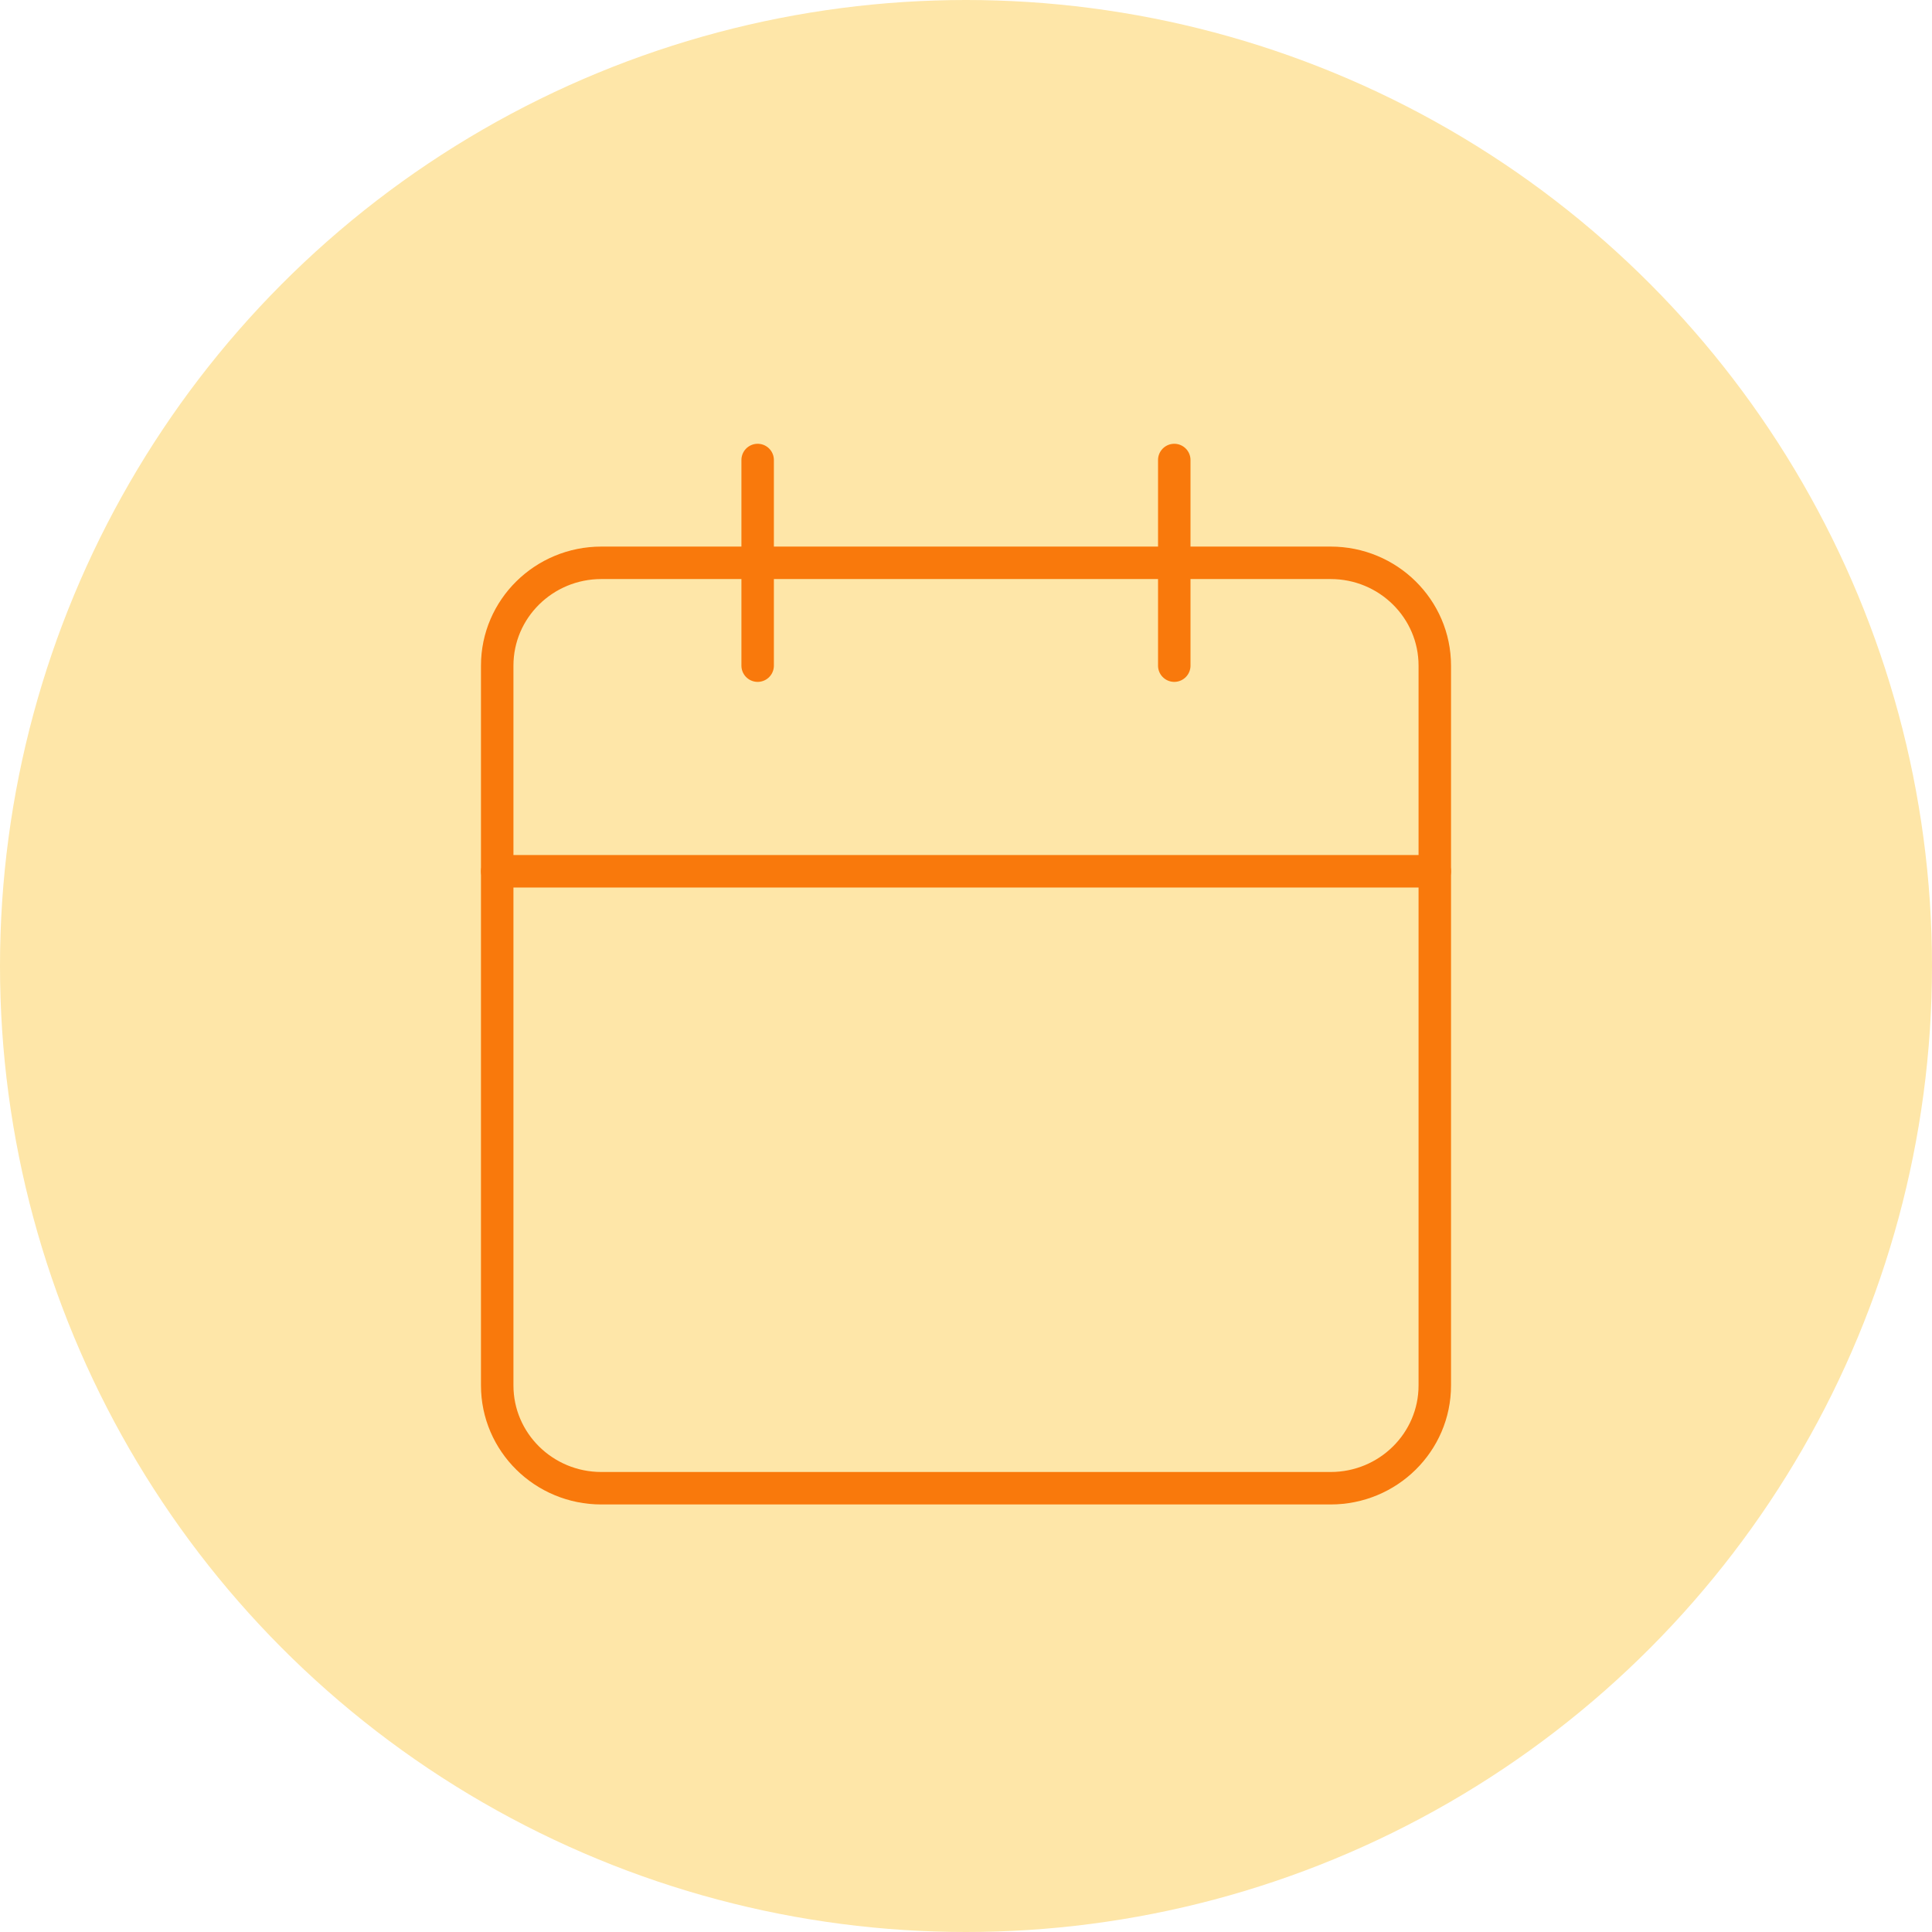
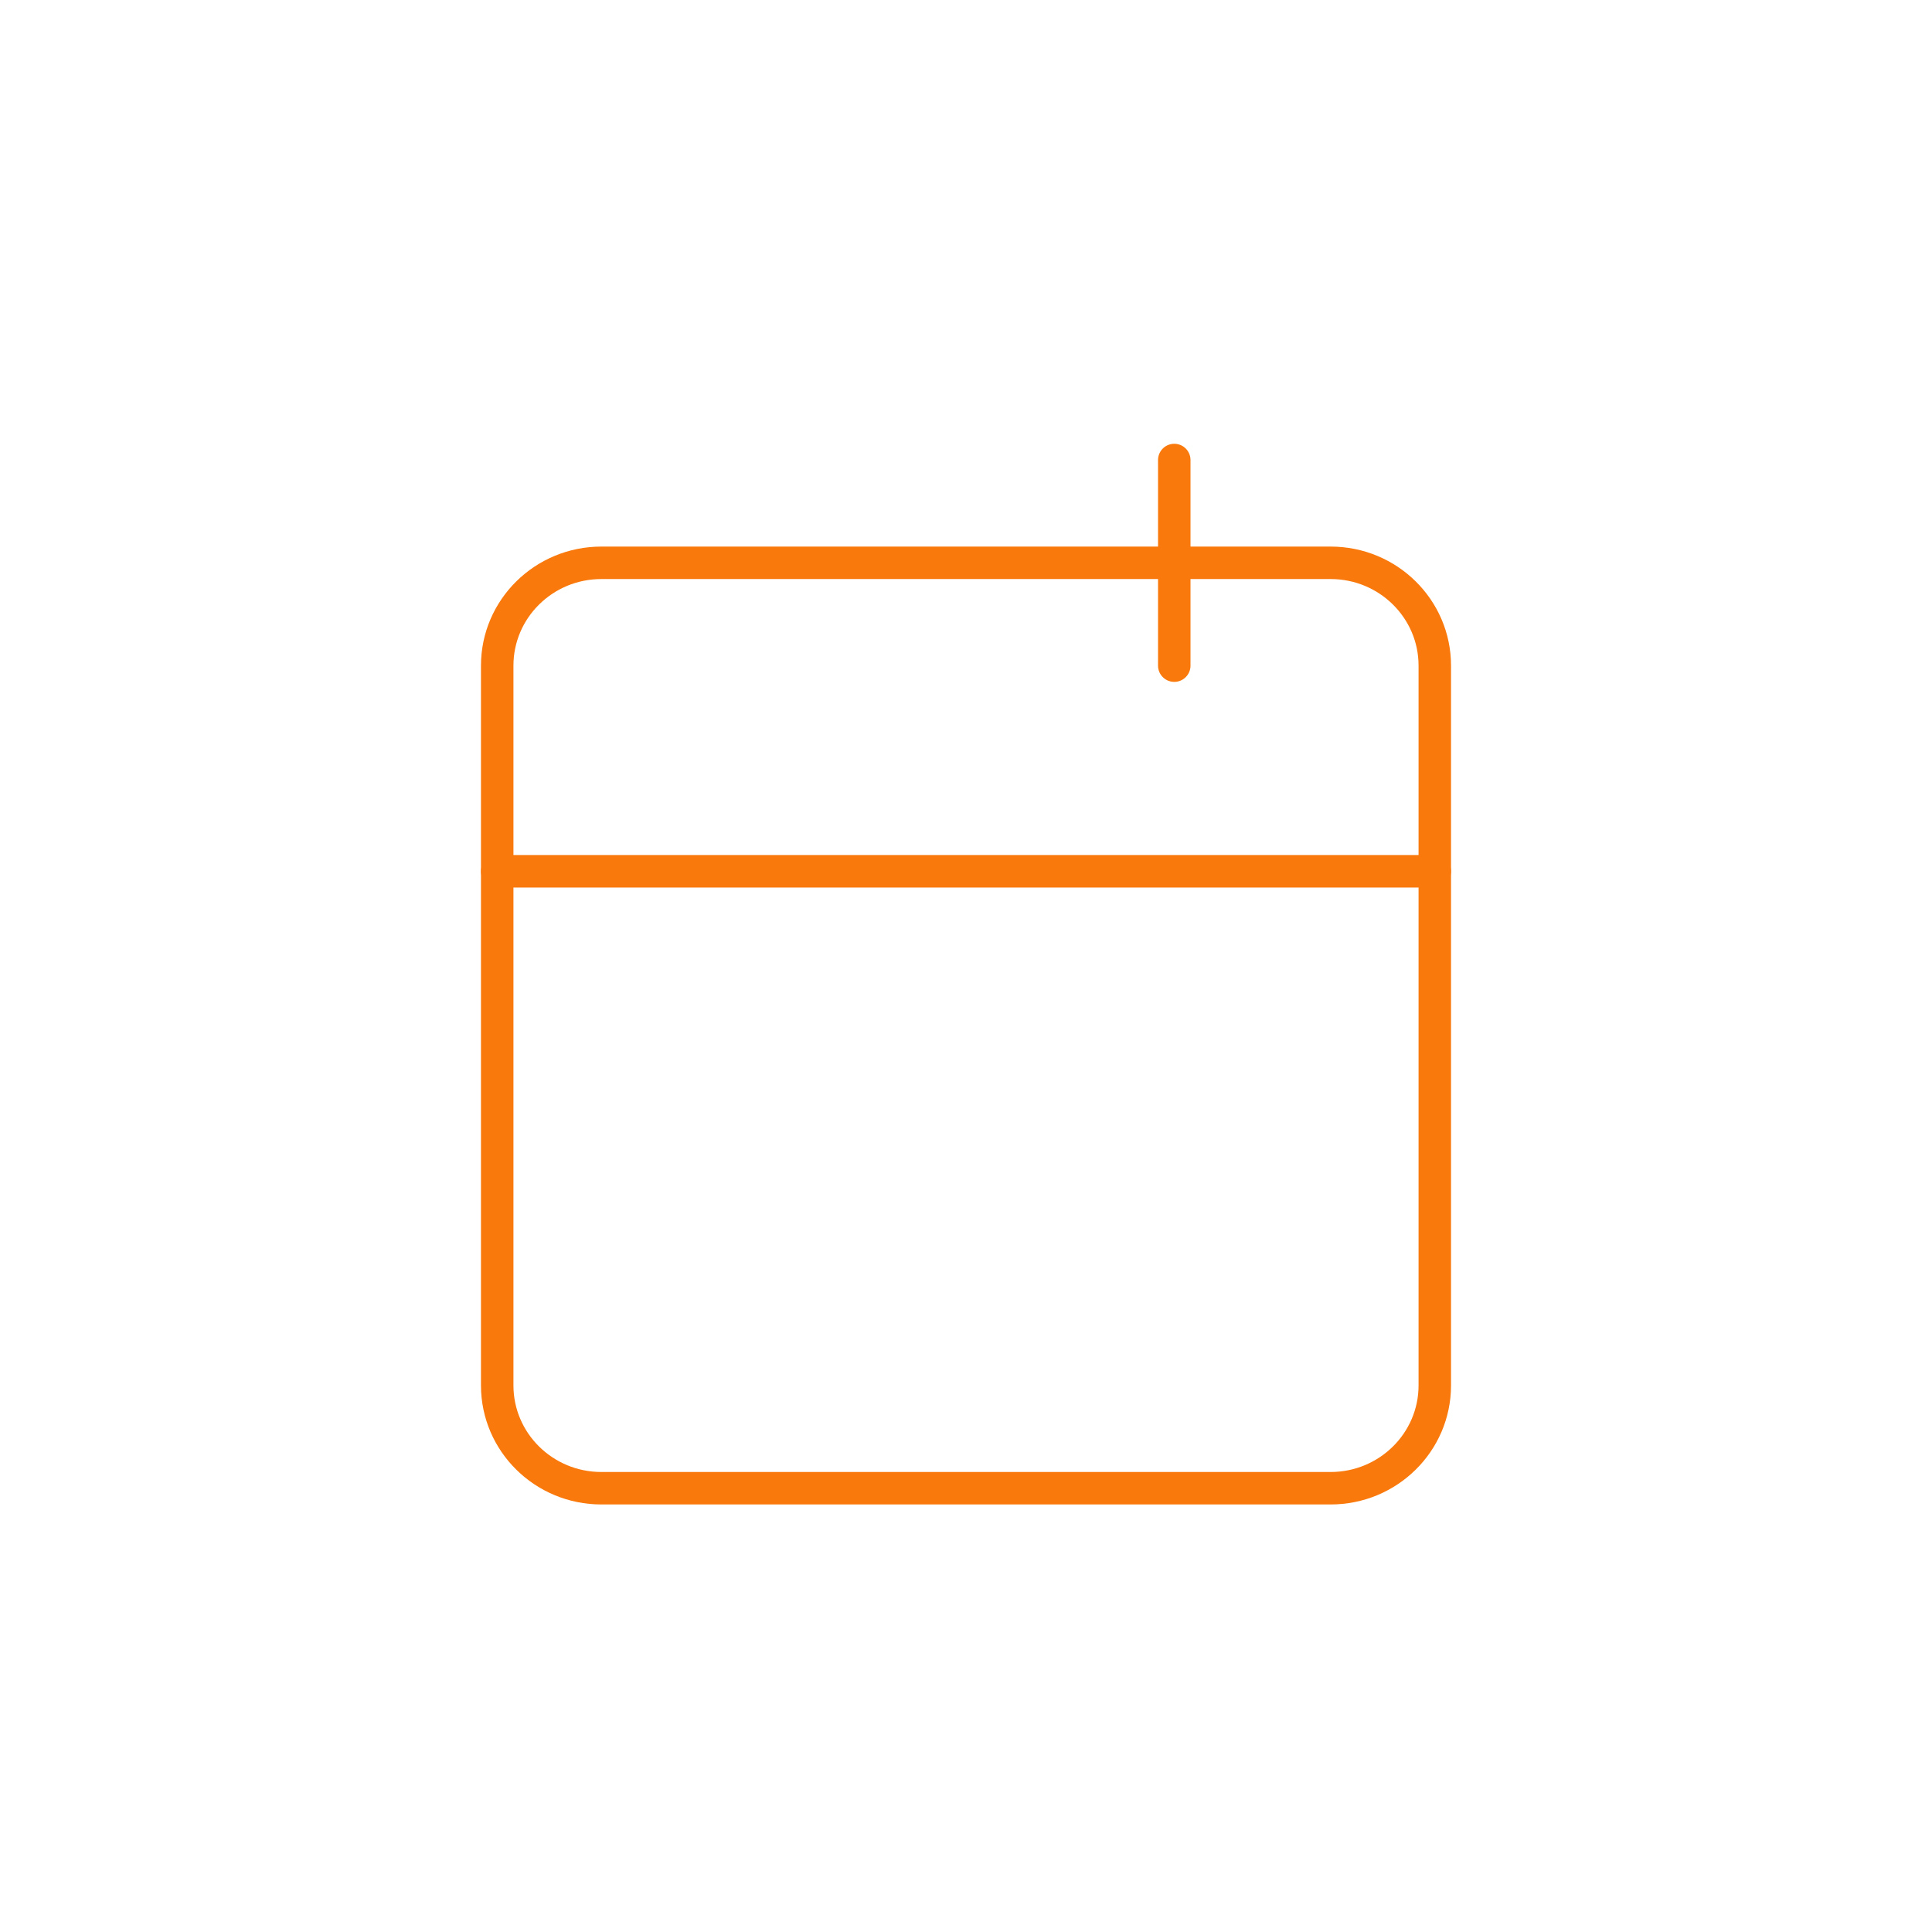
<svg xmlns="http://www.w3.org/2000/svg" width="119" height="119" viewBox="0 0 119 119" fill="none">
-   <circle cx="59.5" cy="59.5" r="59.5" fill="#FEE6A8" />
  <path d="M81.958 34.666H37.042C33.498 34.666 30.625 37.502 30.625 41V85.333C30.625 88.831 33.498 91.666 37.042 91.666H81.958C85.502 91.666 88.375 88.831 88.375 85.333V41C88.375 37.502 85.502 34.666 81.958 34.666Z" stroke="#F9790C" stroke-width="2" stroke-linecap="round" stroke-linejoin="round" />
  <path d="M72.328 28.334V41" stroke="#F9790C" stroke-width="2" stroke-linecap="round" stroke-linejoin="round" />
-   <path d="M46.667 28.334V41" stroke="#F9790C" stroke-width="2" stroke-linecap="round" stroke-linejoin="round" />
  <path d="M30.625 53.666H88.375" stroke="#F9790C" stroke-width="2" stroke-linecap="round" stroke-linejoin="round" />
</svg>